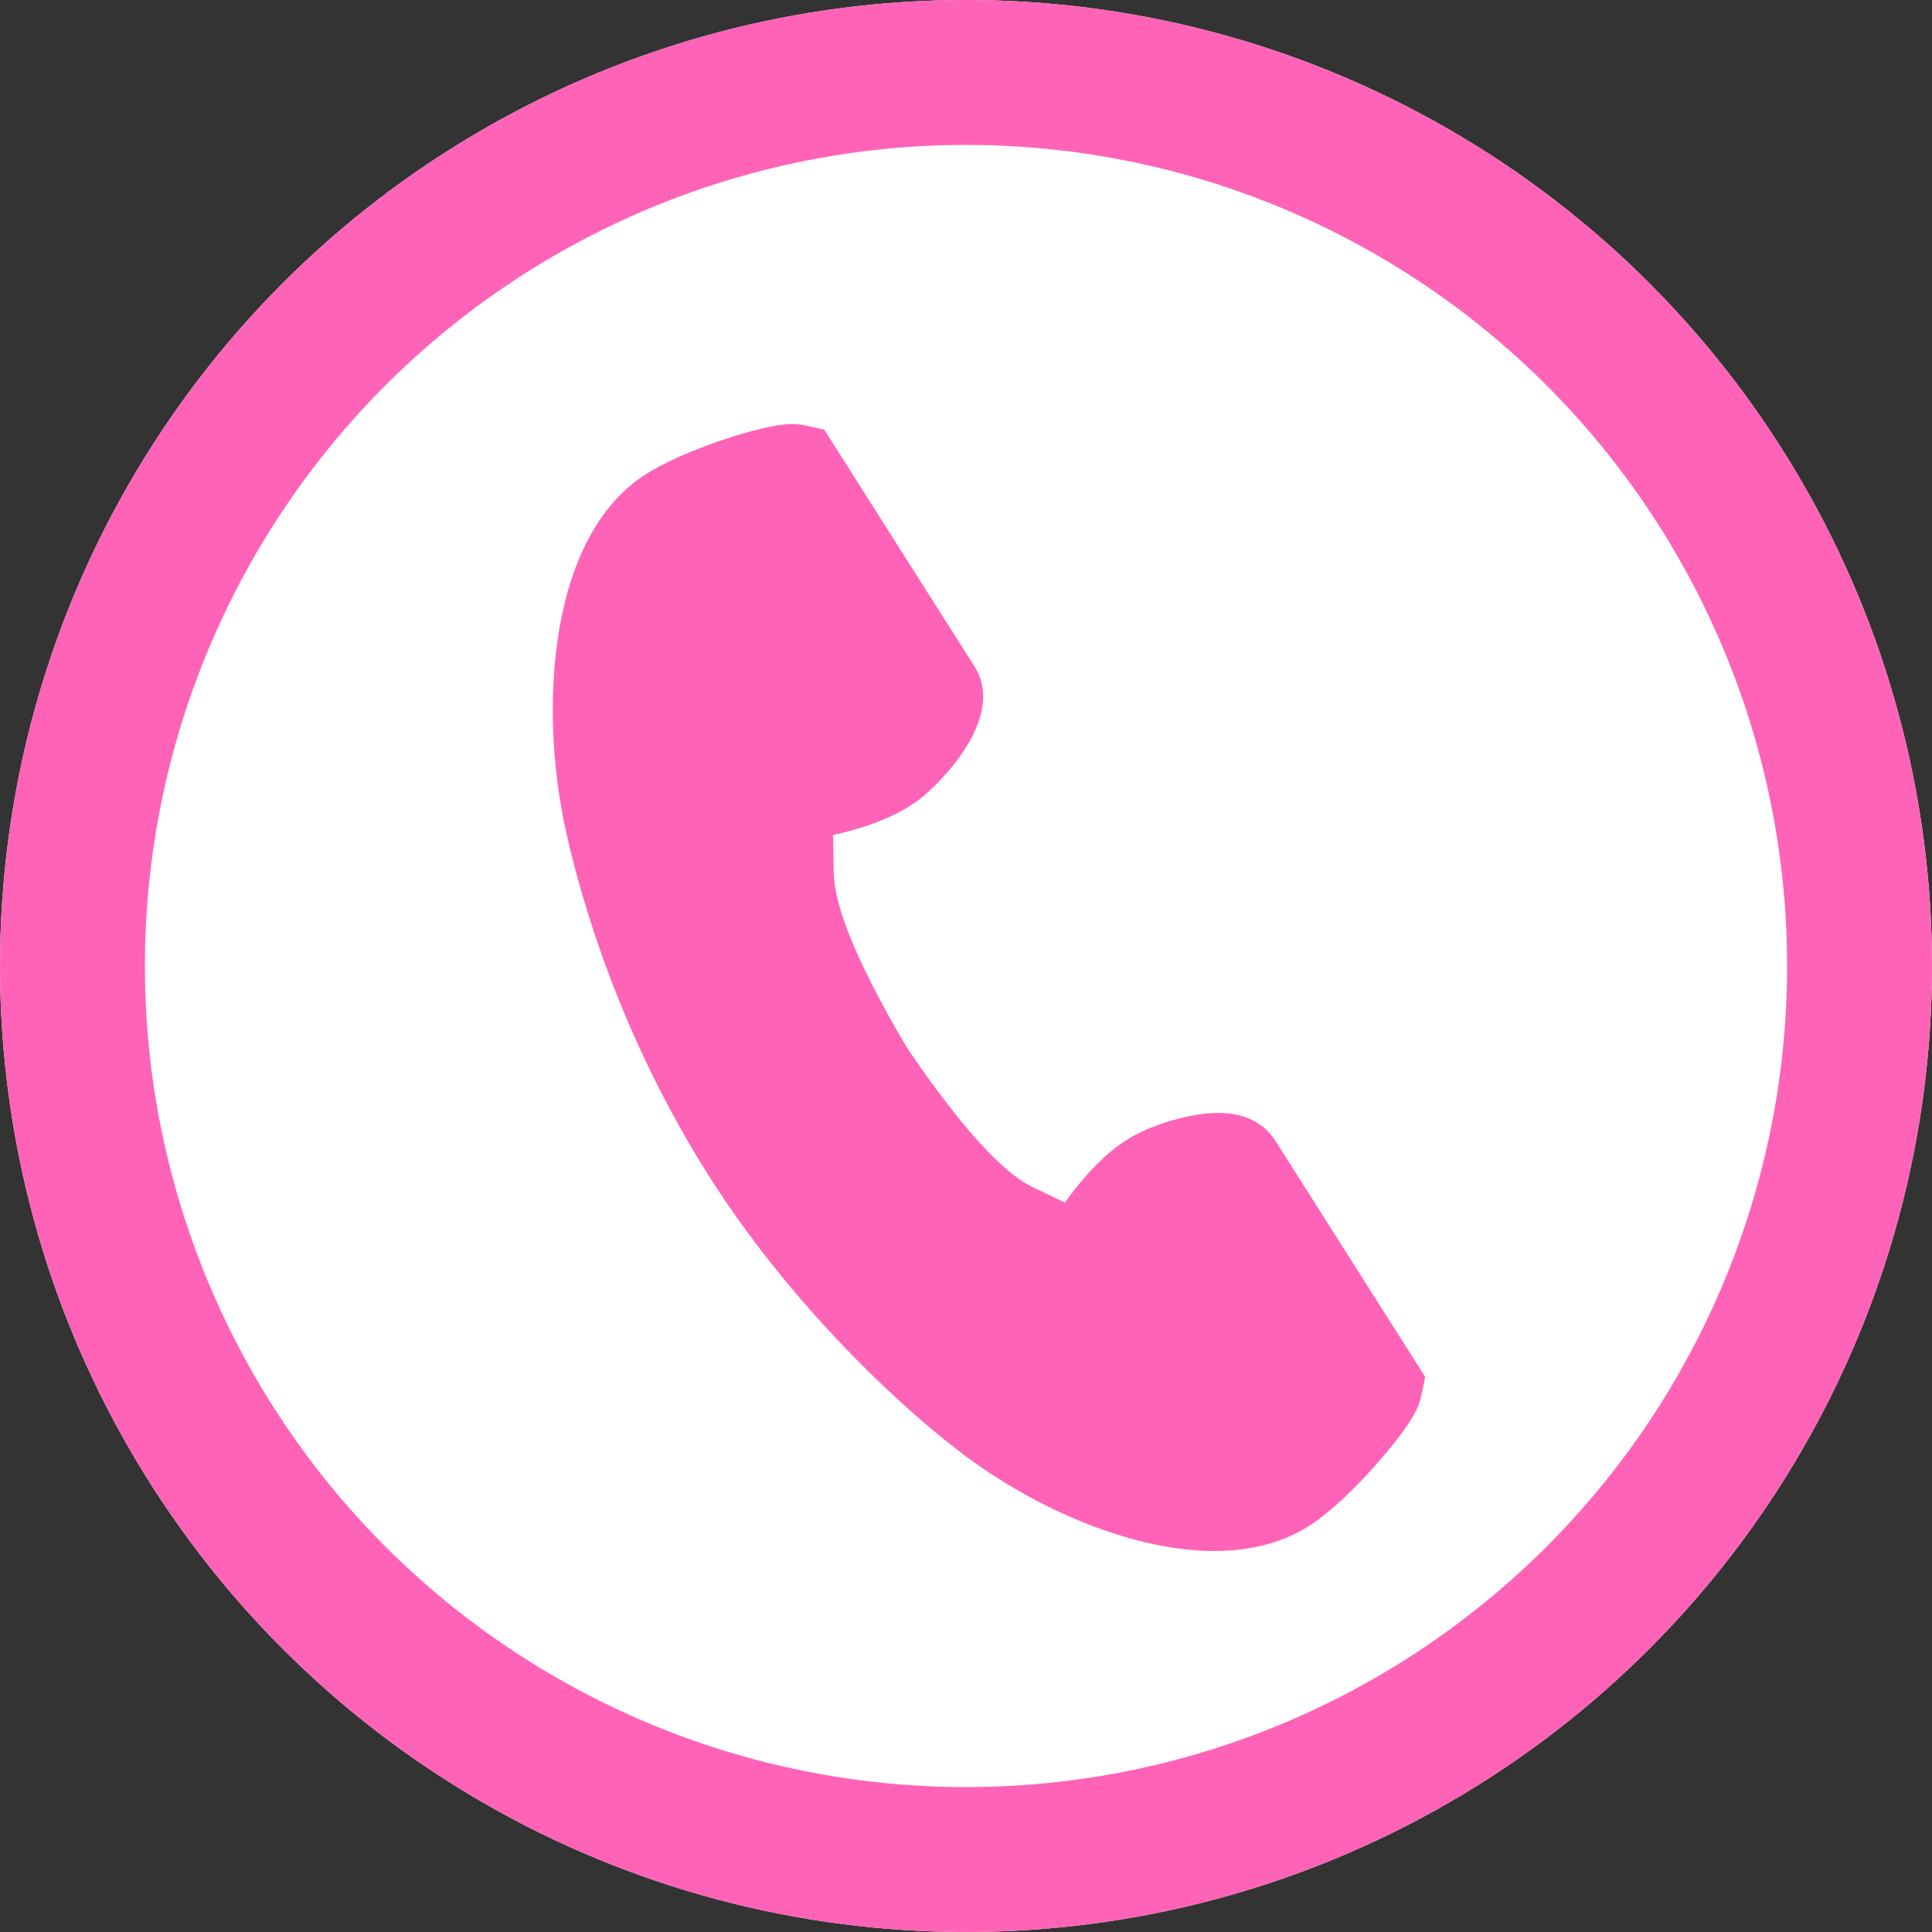
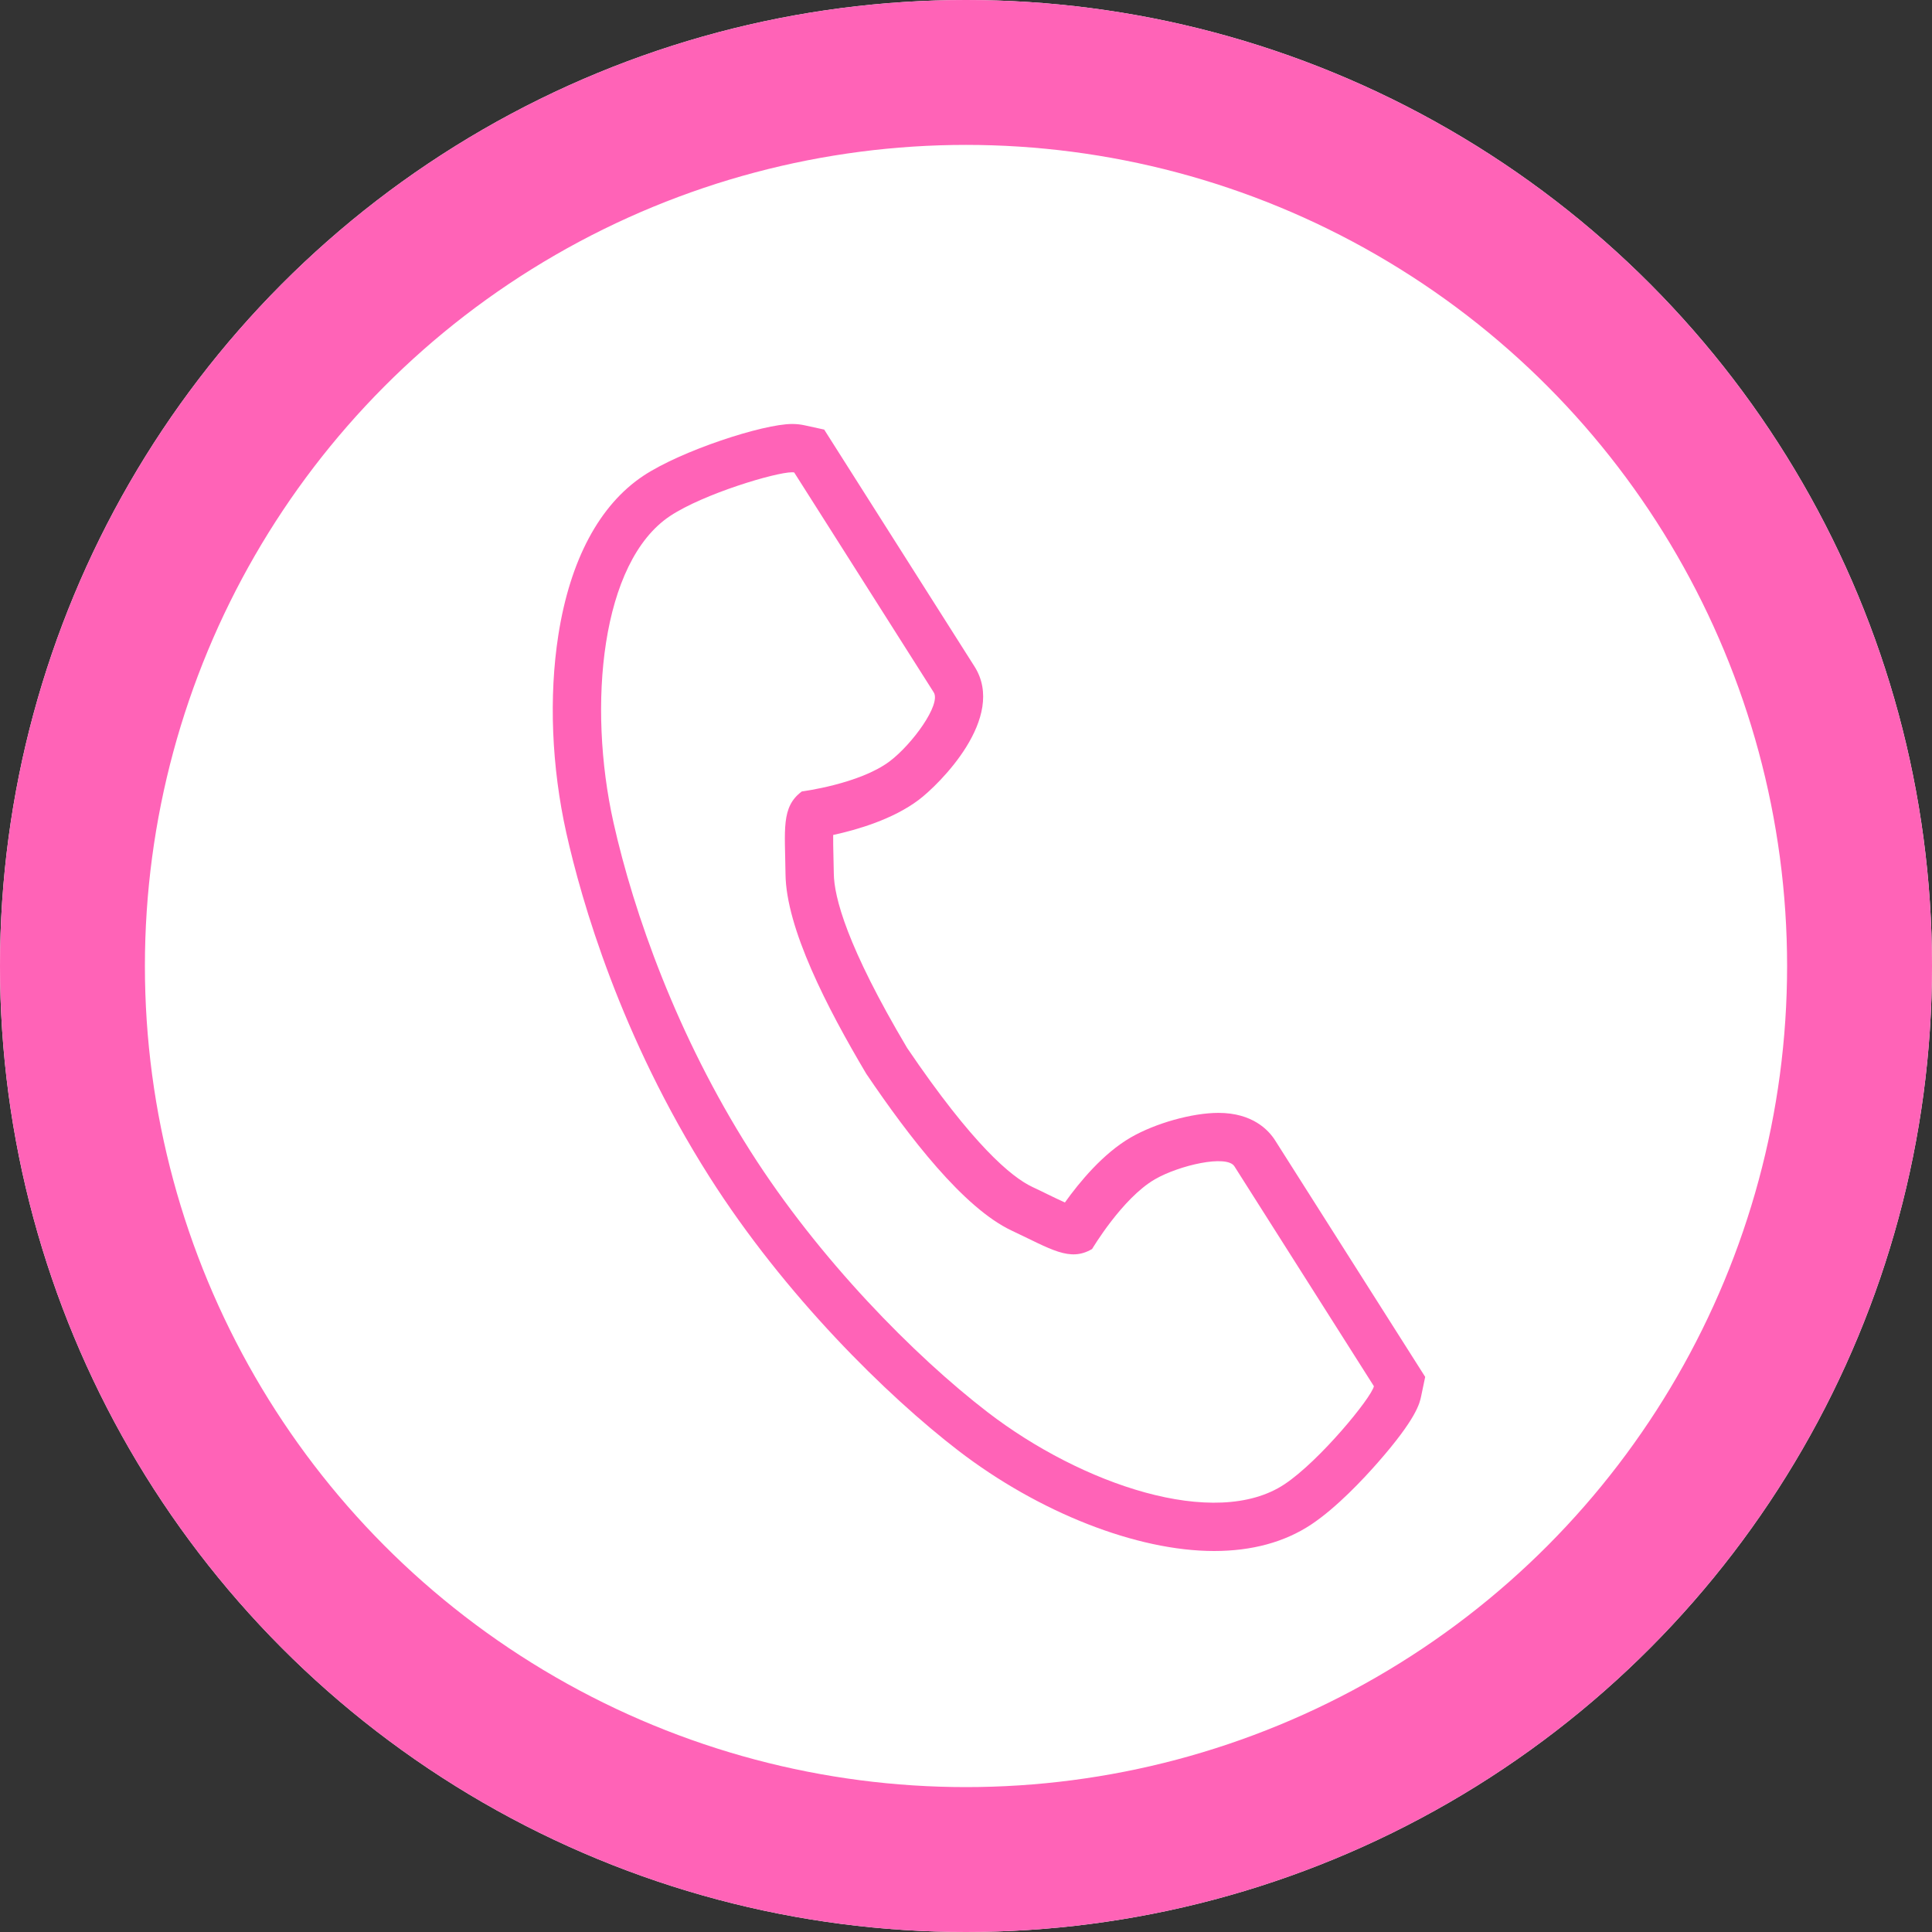
<svg xmlns="http://www.w3.org/2000/svg" width="40" height="40" viewBox="0 0 40 40">
  <rect x="0" y="0" width="40" height="40" fill="#333333" stroke="none" />
  <g id="楕円形_1" data-name="楕円形 1" fill="#fff" stroke="#ff63b7" stroke-width="3">
    <circle cx="20" cy="20" r="20" stroke="none" />
    <circle cx="20" cy="20" r="18.5" fill="none" />
  </g>
  <g id="パス_5" data-name="パス 5" transform="translate(-47.267 9.779)" fill="#ff63b7">
-     <path d="M 72.403 21.833 C 70.91 21.833 68.997 21.075 67.411 19.856 C 65.977 18.754 63.901 16.719 62.375 14.314 C 60.575 11.476 59.789 8.737 59.48 7.357 C 59.192 6.067 59.134 4.642 59.321 3.447 C 59.541 2.034 60.076 1.011 60.866 0.487 C 61.605 -0.003 63.196 -0.501 63.666 -0.501 C 63.721 -0.501 63.77 -0.496 63.817 -0.486 L 64.021 -0.441 L 64.133 -0.265 L 64.903 0.949 L 67.021 4.288 C 67.214 4.593 67.139 4.993 66.791 5.51 C 66.567 5.844 66.259 6.178 65.988 6.382 C 65.403 6.823 64.479 7.015 64.096 7.079 C 64.019 7.187 64.009 7.382 64.023 7.938 C 64.025 8.053 64.028 8.177 64.03 8.31 C 64.039 9.113 64.575 10.416 65.625 12.184 C 66.774 13.882 67.717 14.913 68.427 15.247 C 68.545 15.303 68.655 15.356 68.757 15.406 C 69.084 15.566 69.343 15.692 69.492 15.692 C 69.505 15.692 69.518 15.691 69.533 15.688 C 69.744 15.359 70.292 14.572 70.927 14.205 C 71.363 13.952 72.036 13.762 72.493 13.762 C 72.85 13.762 73.103 13.876 73.246 14.1 L 75.364 17.439 L 76.134 18.653 L 76.243 18.825 L 76.201 19.023 C 76.107 19.478 74.872 20.881 74.137 21.368 C 73.672 21.676 73.089 21.833 72.403 21.833 Z" stroke="none" />
    <path d="M 63.666 -0.001 C 63.322 -0.001 61.832 0.446 61.142 0.903 C 59.709 1.854 59.427 4.826 59.968 7.248 C 60.39 9.134 61.286 11.664 62.798 14.046 C 64.219 16.287 66.203 18.297 67.716 19.46 C 69.658 20.953 72.427 21.902 73.861 20.951 C 74.586 20.47 75.663 19.157 75.712 18.921 C 75.712 18.921 75.08 17.926 74.942 17.707 L 72.824 14.368 C 72.666 14.12 71.679 14.347 71.178 14.637 C 70.501 15.029 69.878 16.08 69.878 16.08 C 69.414 16.354 69.026 16.081 68.214 15.7 C 67.217 15.23 66.095 13.772 65.202 12.452 C 64.387 11.08 63.542 9.438 63.53 8.316 C 63.52 7.402 63.435 6.928 63.868 6.607 C 63.868 6.607 65.061 6.454 65.687 5.983 C 66.151 5.633 66.756 4.804 66.599 4.556 L 64.481 1.217 C 64.342 0.999 63.71 0.003 63.71 0.003 C 63.699 0.001 63.684 -0.001 63.666 -0.001 M 63.666 -1.001 L 63.667 -1.001 C 63.757 -1.001 63.841 -0.992 63.923 -0.974 L 64.331 -0.885 L 67.443 4.02 C 68.117 5.083 66.704 6.468 66.289 6.781 C 65.756 7.183 65.02 7.399 64.517 7.508 C 64.515 7.632 64.519 7.788 64.522 7.925 C 64.525 8.043 64.528 8.169 64.53 8.305 C 64.535 8.795 64.803 9.819 66.047 11.916 C 67.41 13.928 68.209 14.592 68.64 14.795 C 68.761 14.851 68.872 14.906 68.976 14.957 C 69.086 15.01 69.211 15.071 69.315 15.117 C 69.616 14.695 70.105 14.103 70.676 13.772 C 71.187 13.476 71.951 13.262 72.493 13.262 C 73.2 13.262 73.533 13.619 73.668 13.833 L 76.774 18.728 L 76.691 19.125 C 76.66 19.275 76.595 19.587 75.792 20.503 C 75.505 20.83 74.945 21.432 74.413 21.785 C 73.865 22.148 73.189 22.333 72.403 22.333 C 70.805 22.333 68.775 21.536 67.106 20.253 C 65.638 19.124 63.514 17.042 61.953 14.582 C 60.112 11.68 59.308 8.878 58.992 7.466 C 58.687 6.097 58.628 4.643 58.827 3.369 C 59.07 1.814 59.679 0.674 60.59 0.07 C 61.37 -0.447 63.062 -1.001 63.666 -1.001 Z" stroke="none" fill="#ff63b7" />
  </g>
</svg>